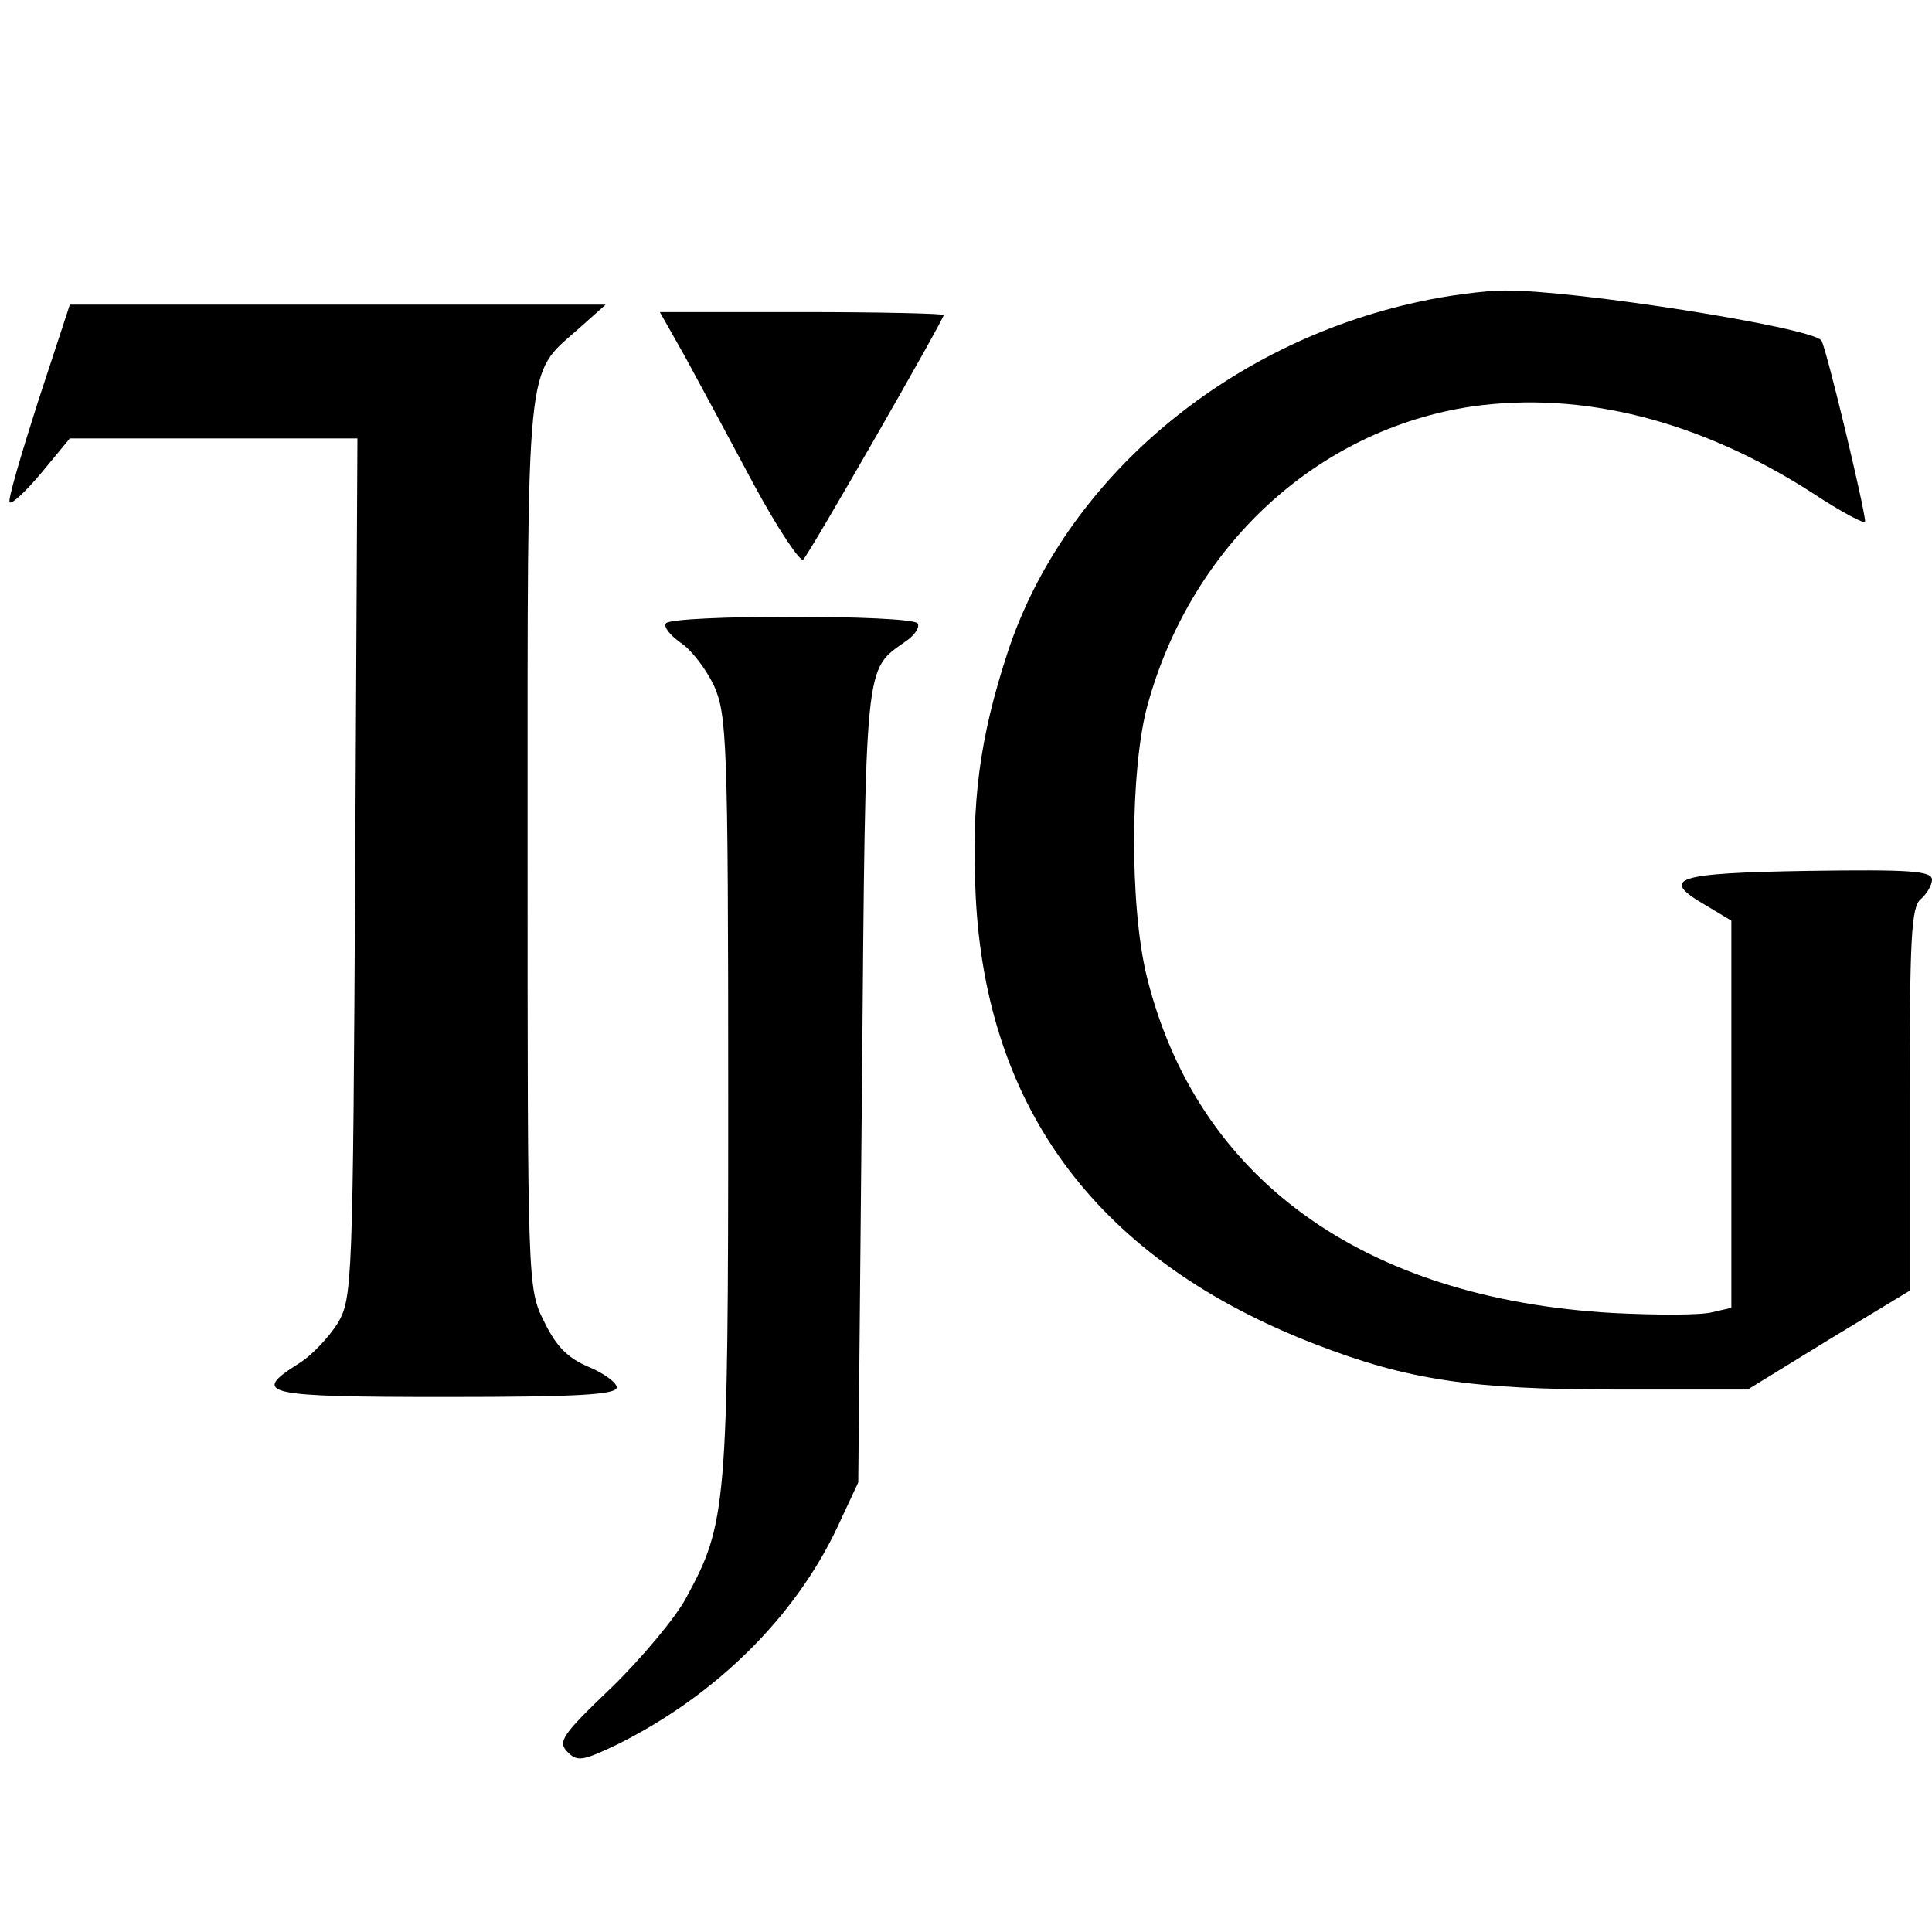
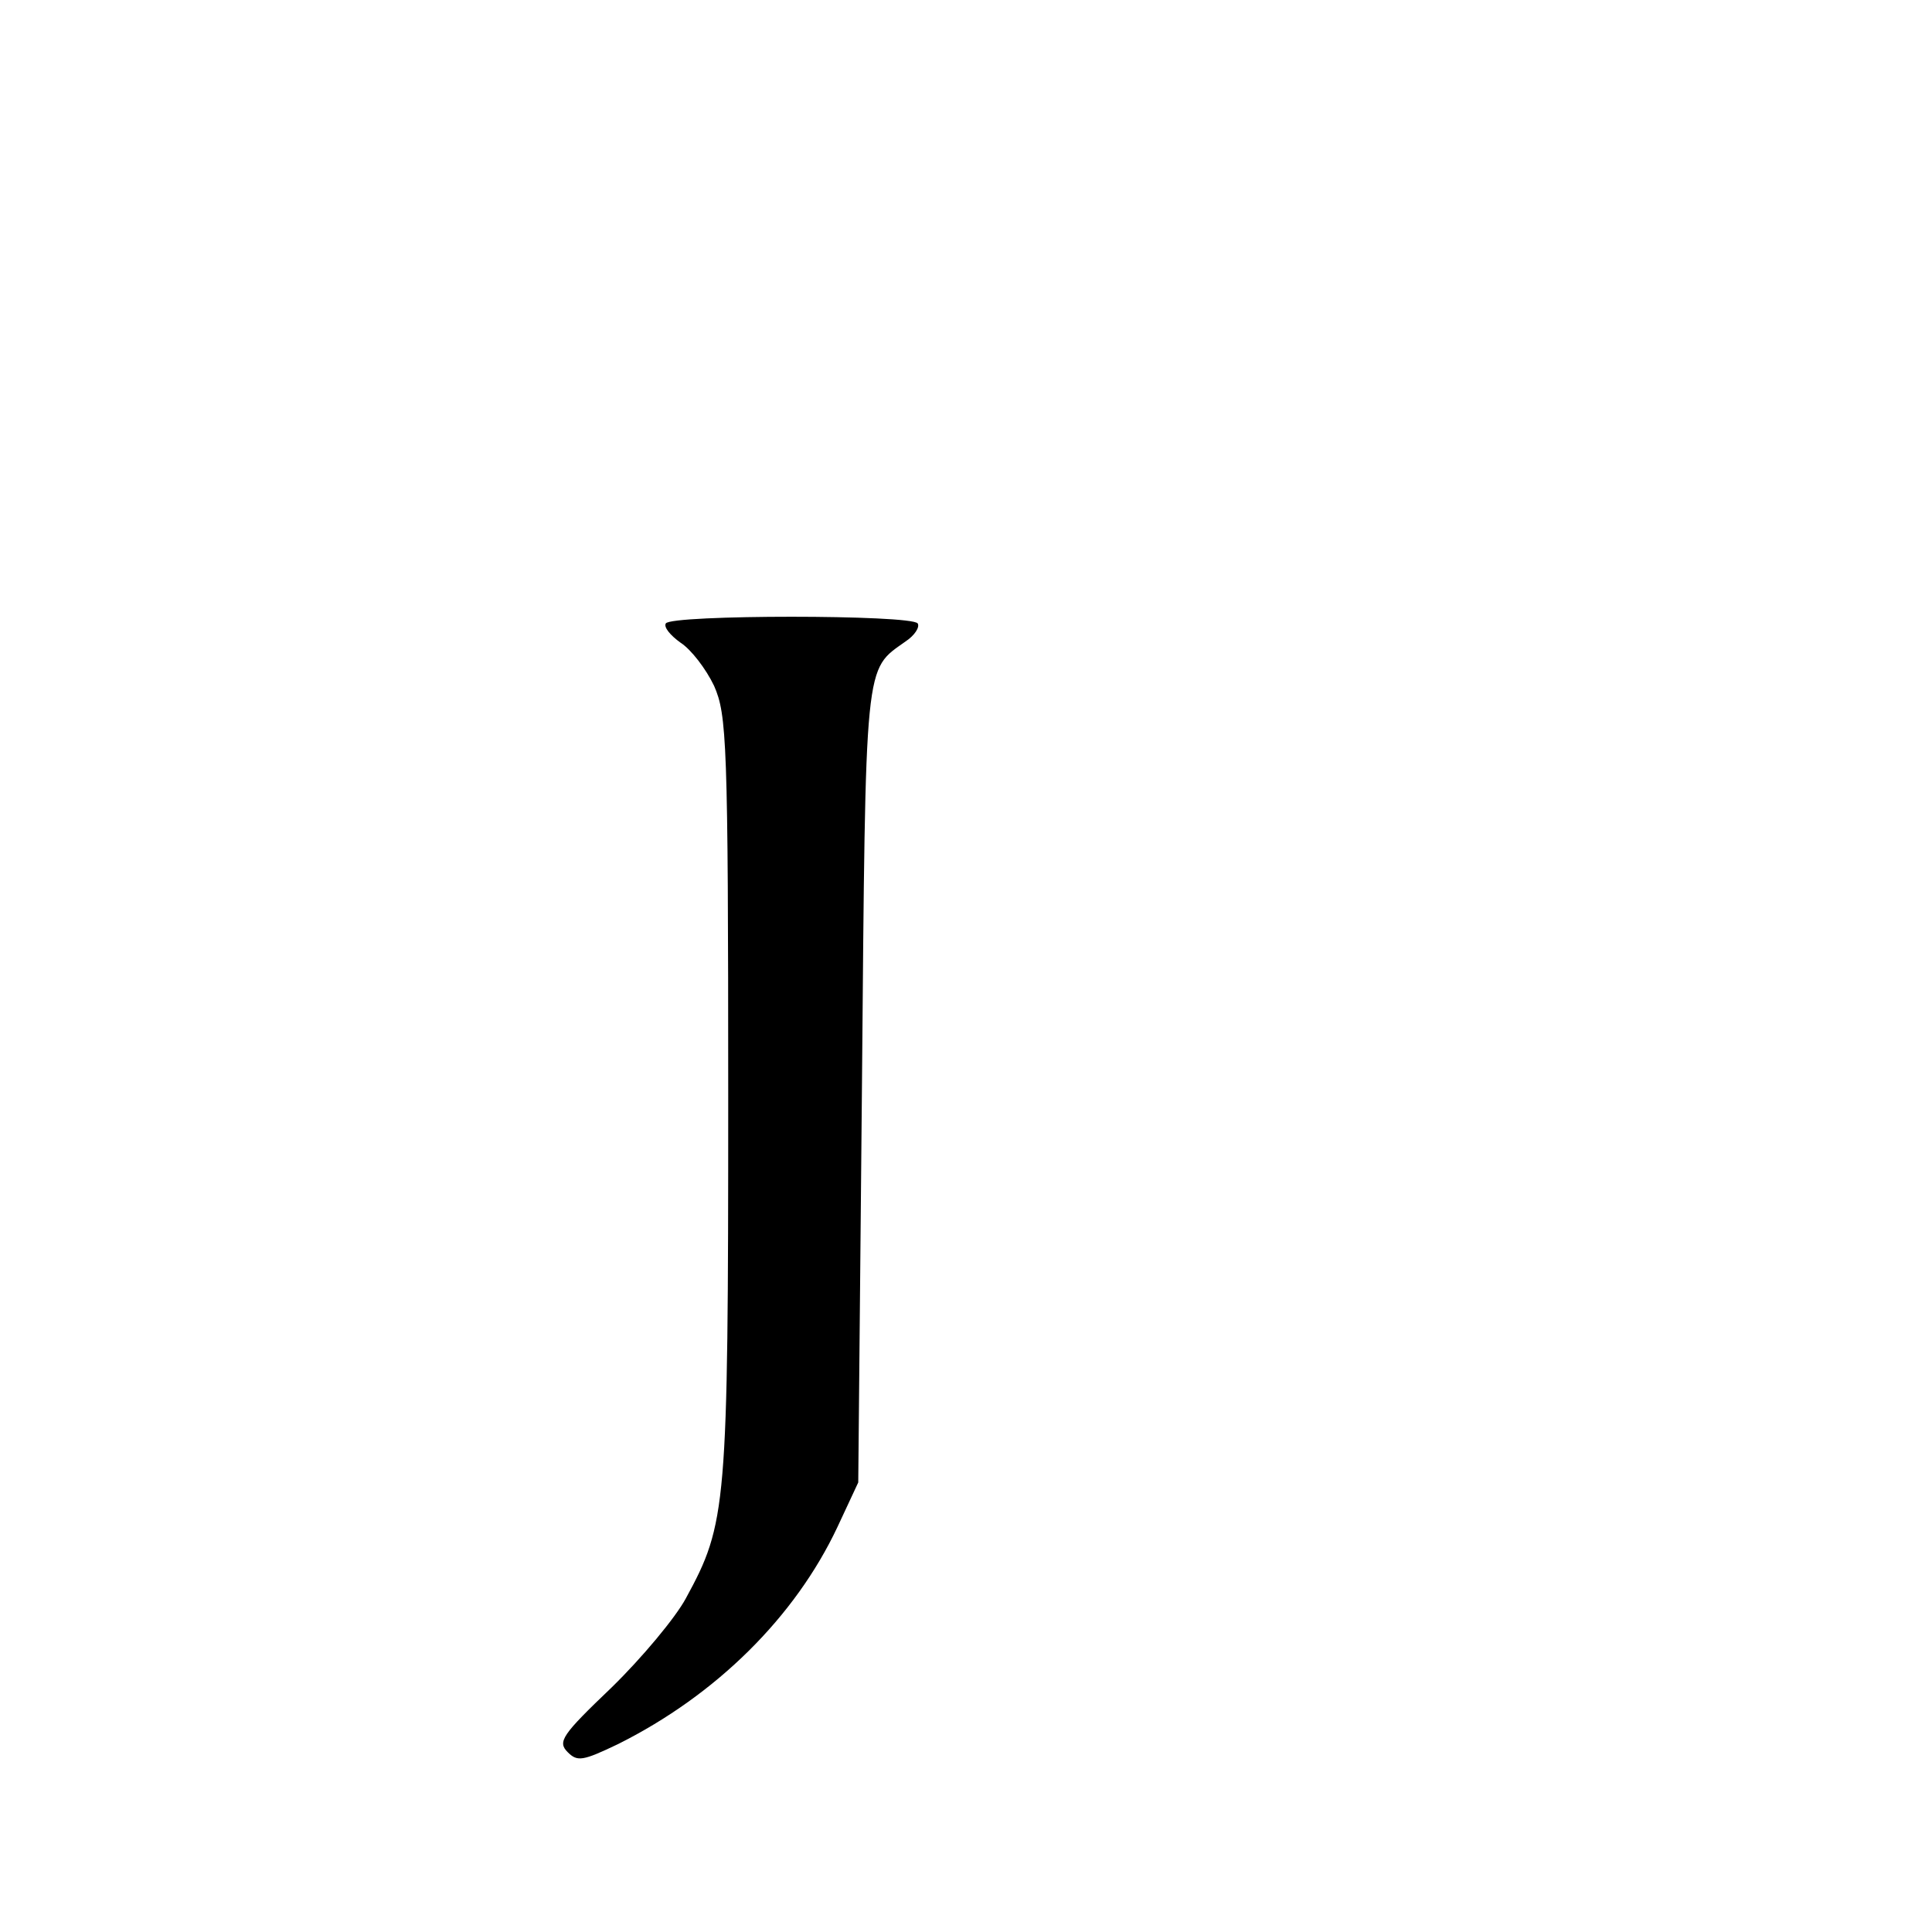
<svg xmlns="http://www.w3.org/2000/svg" version="1.0" width="260pt" height="260pt" viewBox="0 0 260 260" preserveAspectRatio="xMidYMid meet">
  <g transform="translate(0,260) scale(0.1,-0.1)" fill="#000000" stroke="none">
-     <path d="M1910 2194 c-261 -56 -478 -241 -554 -472 -38 -116 -49 -202 -43 -327 14 -290 167 -492 457 -604 124 -48 209 -61 406 -61 l176 0 109 67 109 66 0 257 c0 217 2 260 15 270 8 7 15 19 15 26 0 12 -29 14 -167 12 -180 -3 -200 -10 -138 -46 l35 -21 0 -260 0 -261 -26 -6 c-15 -4 -74 -4 -133 -1 -337 19 -561 181 -628 454 -23 95 -22 278 1 363 59 216 229 372 437 403 149 21 307 -19 459 -117 38 -25 70 -42 70 -38 0 16 -53 237 -59 244 -16 18 -334 68 -426 67 -27 0 -79 -7 -115 -15z" />
-     <path d="M51 2059 c-23 -72 -41 -133 -38 -135 3 -3 22 15 43 40 l38 46 194 0 193 0 -3 -577 c-3 -562 -4 -579 -23 -613 -12 -19 -35 -44 -53 -55 -65 -41 -48 -45 198 -45 177 0 230 3 230 13 0 6 -17 19 -39 28 -28 12 -43 28 -59 61 -22 44 -22 50 -22 642 0 664 -3 630 68 693 l37 33 -360 0 -361 0 -43 -131z" />
-     <path d="M923 2118 c19 -35 60 -111 92 -171 32 -59 62 -104 66 -100 9 9 189 323 189 329 0 2 -86 4 -191 4 l-191 0 35 -62z" />
    <path d="M896 1761 c-3 -5 6 -16 20 -26 14 -9 34 -35 45 -58 17 -39 19 -73 19 -552 0 -555 -2 -575 -57 -676 -14 -26 -59 -80 -100 -120 -67 -64 -73 -73 -59 -87 13 -13 20 -12 68 11 132 66 238 171 295 292 l28 60 5 535 c5 579 3 557 59 597 12 8 19 19 16 24 -8 12 -332 12 -339 0z" />
  </g>
</svg>